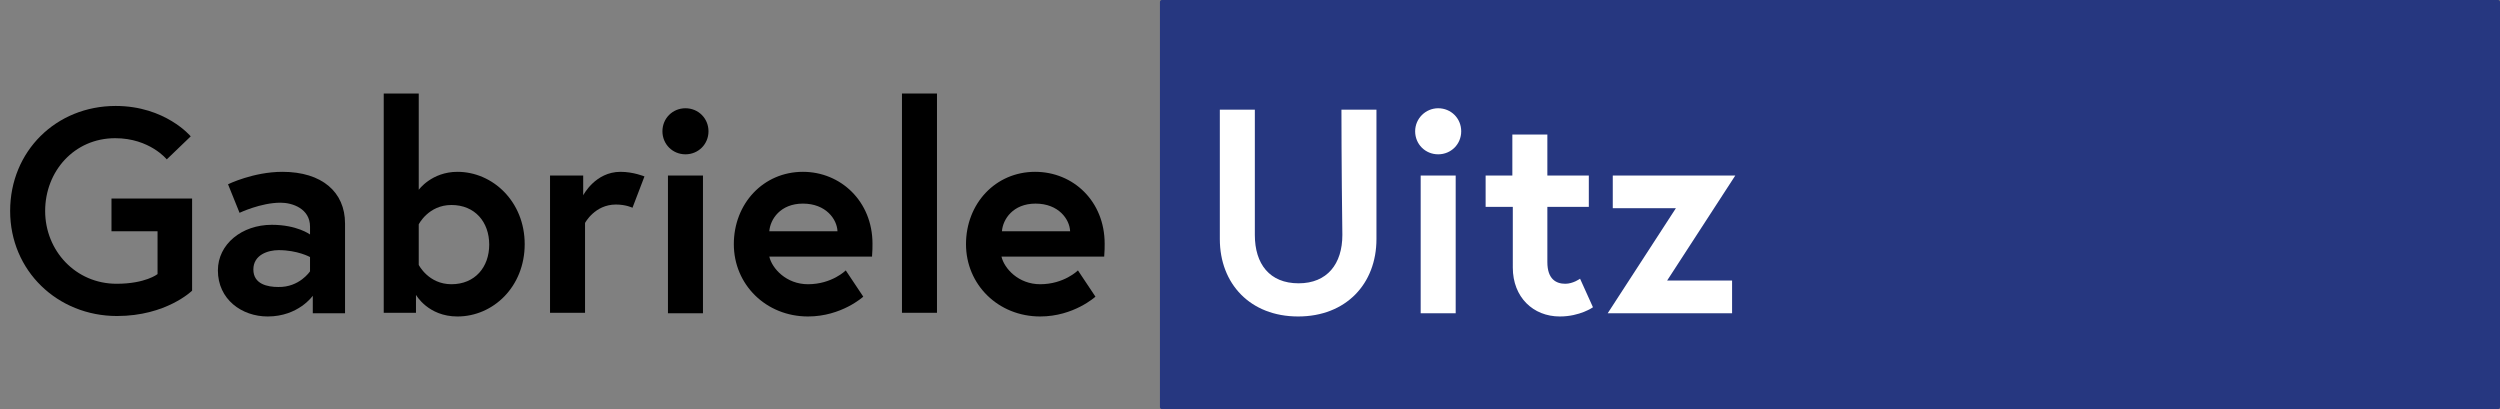
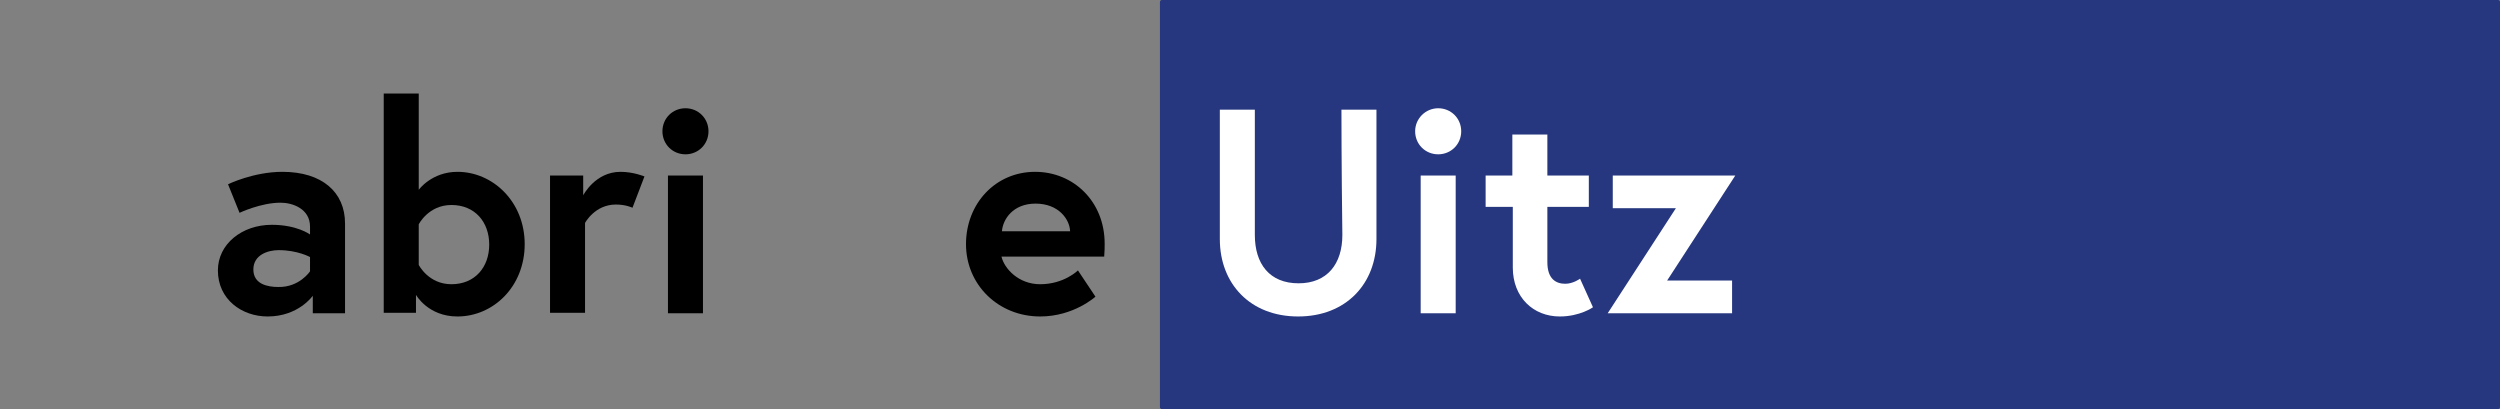
<svg xmlns="http://www.w3.org/2000/svg" version="1.1" id="Ebene_1" x="0px" y="0px" width="542.7px" height="88.8px" viewBox="0 0 542.7 88.8" style="enable-background:new 0 0 542.7 88.8;" xml:space="preserve">
  <rect x="0" y="0" width="542.7" height="88.8" fill="#808080" stroke="none" />
  <style type="text/css">
	.st0{fill:#263780;}
	.st1{fill:#FFFFFF;}
</style>
  <g>
    <g>
      <path class="st0" d="M542.3,88.8H252.2c-0.2,0-0.4-0.2-0.4-0.4v-88c0-0.2,0.2-0.4,0.4-0.4h290.1c0.2,0,0.4,0.2,0.4,0.4v88    C542.7,88.6,542.5,88.8,542.3,88.8z" />
    </g>
  </g>
  <g>
-     <path d="M34.2,59.5v-9.3h-10v-7.1h17.5v20c0,0-5.6,5.5-16.3,5.5c-12.9,0-23.2-9.8-23.2-22.8c0-13,10-22.8,22.9-22.8   c10.8,0,16.3,6.6,16.3,6.6l-5.2,5c0,0-3.7-4.6-11.2-4.6c-8.9,0-15.2,7.2-15.2,15.8s6.6,15.8,15.5,15.8   C31.6,61.6,34.2,59.5,34.2,59.5z" />
    <path d="M74.9,48.5v19.5h-7v-3.8c0,0-3.1,4.5-9.8,4.5c-5.6,0-10.8-3.7-10.8-10c0-5.7,5.2-9.9,11.7-9.9c5.5,0,8.3,2.1,8.3,2.1v-1.7   c0-3.9-3.8-5.2-6.4-5.2c-4.3,0-8.9,2.2-8.9,2.2L49.5,40c0,0,5.5-2.7,11.8-2.7C69.9,37.3,74.9,41.7,74.9,48.5z M67.3,58.9v-3.1   c0,0-2.7-1.5-6.8-1.5c-2.3,0-5.5,1-5.5,4.2c0,3.2,3.1,3.8,5.4,3.8C65,62.4,67.3,58.9,67.3,58.9z" />
    <path d="M83.3,20.3h7.6v20.9c0,0,2.8-3.9,8.4-3.9c7.7,0,14.6,6.5,14.6,15.7c0,9.2-6.8,15.7-14.6,15.7c-6.4,0-9-4.7-9-4.7v3.9h-7   V20.3z M90.9,57.5c0,0,2.1,4.2,7.1,4.2c5.1,0,8.2-3.7,8.2-8.6c0-4.9-3.1-8.6-8.2-8.6c-5,0-7.1,4.2-7.1,4.2V57.5z" />
    <path d="M139.9,38.3l-2.6,6.8c0,0-1.4-0.7-3.6-0.7c-4.6,0-6.7,4-6.7,4v19.5h-7.6V38.1h7.2v4.3c0,0,2.6-5.1,8.1-5.1   C137.5,37.3,139.9,38.3,139.9,38.3z" />
    <path d="M148.8,23.5c2.8,0,5,2.2,5,5c0,2.8-2.2,5-5,5c-2.8,0-5-2.2-5-5C143.8,25.7,146,23.5,148.8,23.5z M145,38.1h7.6v29.9H145   V38.1z" />
-     <path d="M189.4,52.9c0,0.6,0,1.7-0.1,2.8H167c0.6,2.6,3.7,6,8.4,6c5.2,0,8.2-3,8.2-3l3.8,5.7c0,0-4.7,4.3-12,4.3   c-9.1,0-16.1-6.9-16.1-15.7c0-8.8,6.4-15.7,15-15.7C182.5,37.3,189.4,43.7,189.4,52.9z M181.8,50.2c-0.1-2.6-2.5-6-7.5-6   c-4.9,0-7.1,3.4-7.3,6H181.8z" />
-     <path d="M195.8,20.3h7.6v47.6h-7.6V20.3z" />
    <path d="M239.8,52.9c0,0.6,0,1.7-0.1,2.8h-22.3c0.6,2.6,3.7,6,8.4,6c5.2,0,8.2-3,8.2-3l3.8,5.7c0,0-4.7,4.3-12,4.3   c-9.1,0-16.1-6.9-16.1-15.7c0-8.8,6.4-15.7,15-15.7C233,37.3,239.8,43.7,239.8,52.9z M232.3,50.2c-0.1-2.6-2.5-6-7.5-6   c-4.9,0-7.1,3.4-7.3,6H232.3z" />
    <path class="st1" d="M291.2,23.8h7.6v28.1c0,9.7-6.6,16.8-17,16.8s-17-7.1-17-16.8V23.8h7.6c0,0,0,12.6,0,27.2   c0,6.3,3.2,10.5,9.5,10.5c6.2,0,9.5-4.2,9.5-10.5C291.2,36.4,291.2,23.8,291.2,23.8z" />
    <path class="st1" d="M312.2,23.5c2.8,0,5,2.2,5,5c0,2.8-2.2,5-5,5c-2.8,0-5-2.2-5-5C307.2,25.7,309.5,23.5,312.2,23.5z M308.4,38.1   h7.6v29.9h-7.6V38.1z" />
    <path class="st1" d="M322.4,38.1h5.9v-8.9h7.6v8.9h9v6.8h-9v12c0,3.7,1.9,4.7,3.9,4.7c1.7,0,3.2-1.1,3.2-1.1l2.8,6.2   c0,0-2.8,2-7.2,2c-5.8,0-10.2-4.2-10.2-10.6V44.9h-5.9V38.1z" />
    <path class="st1" d="M376.7,38.1l-14.8,22.8H376v7.1h-27l14.8-22.8h-13.7v-7.1H376.7z" />
  </g>
</svg>